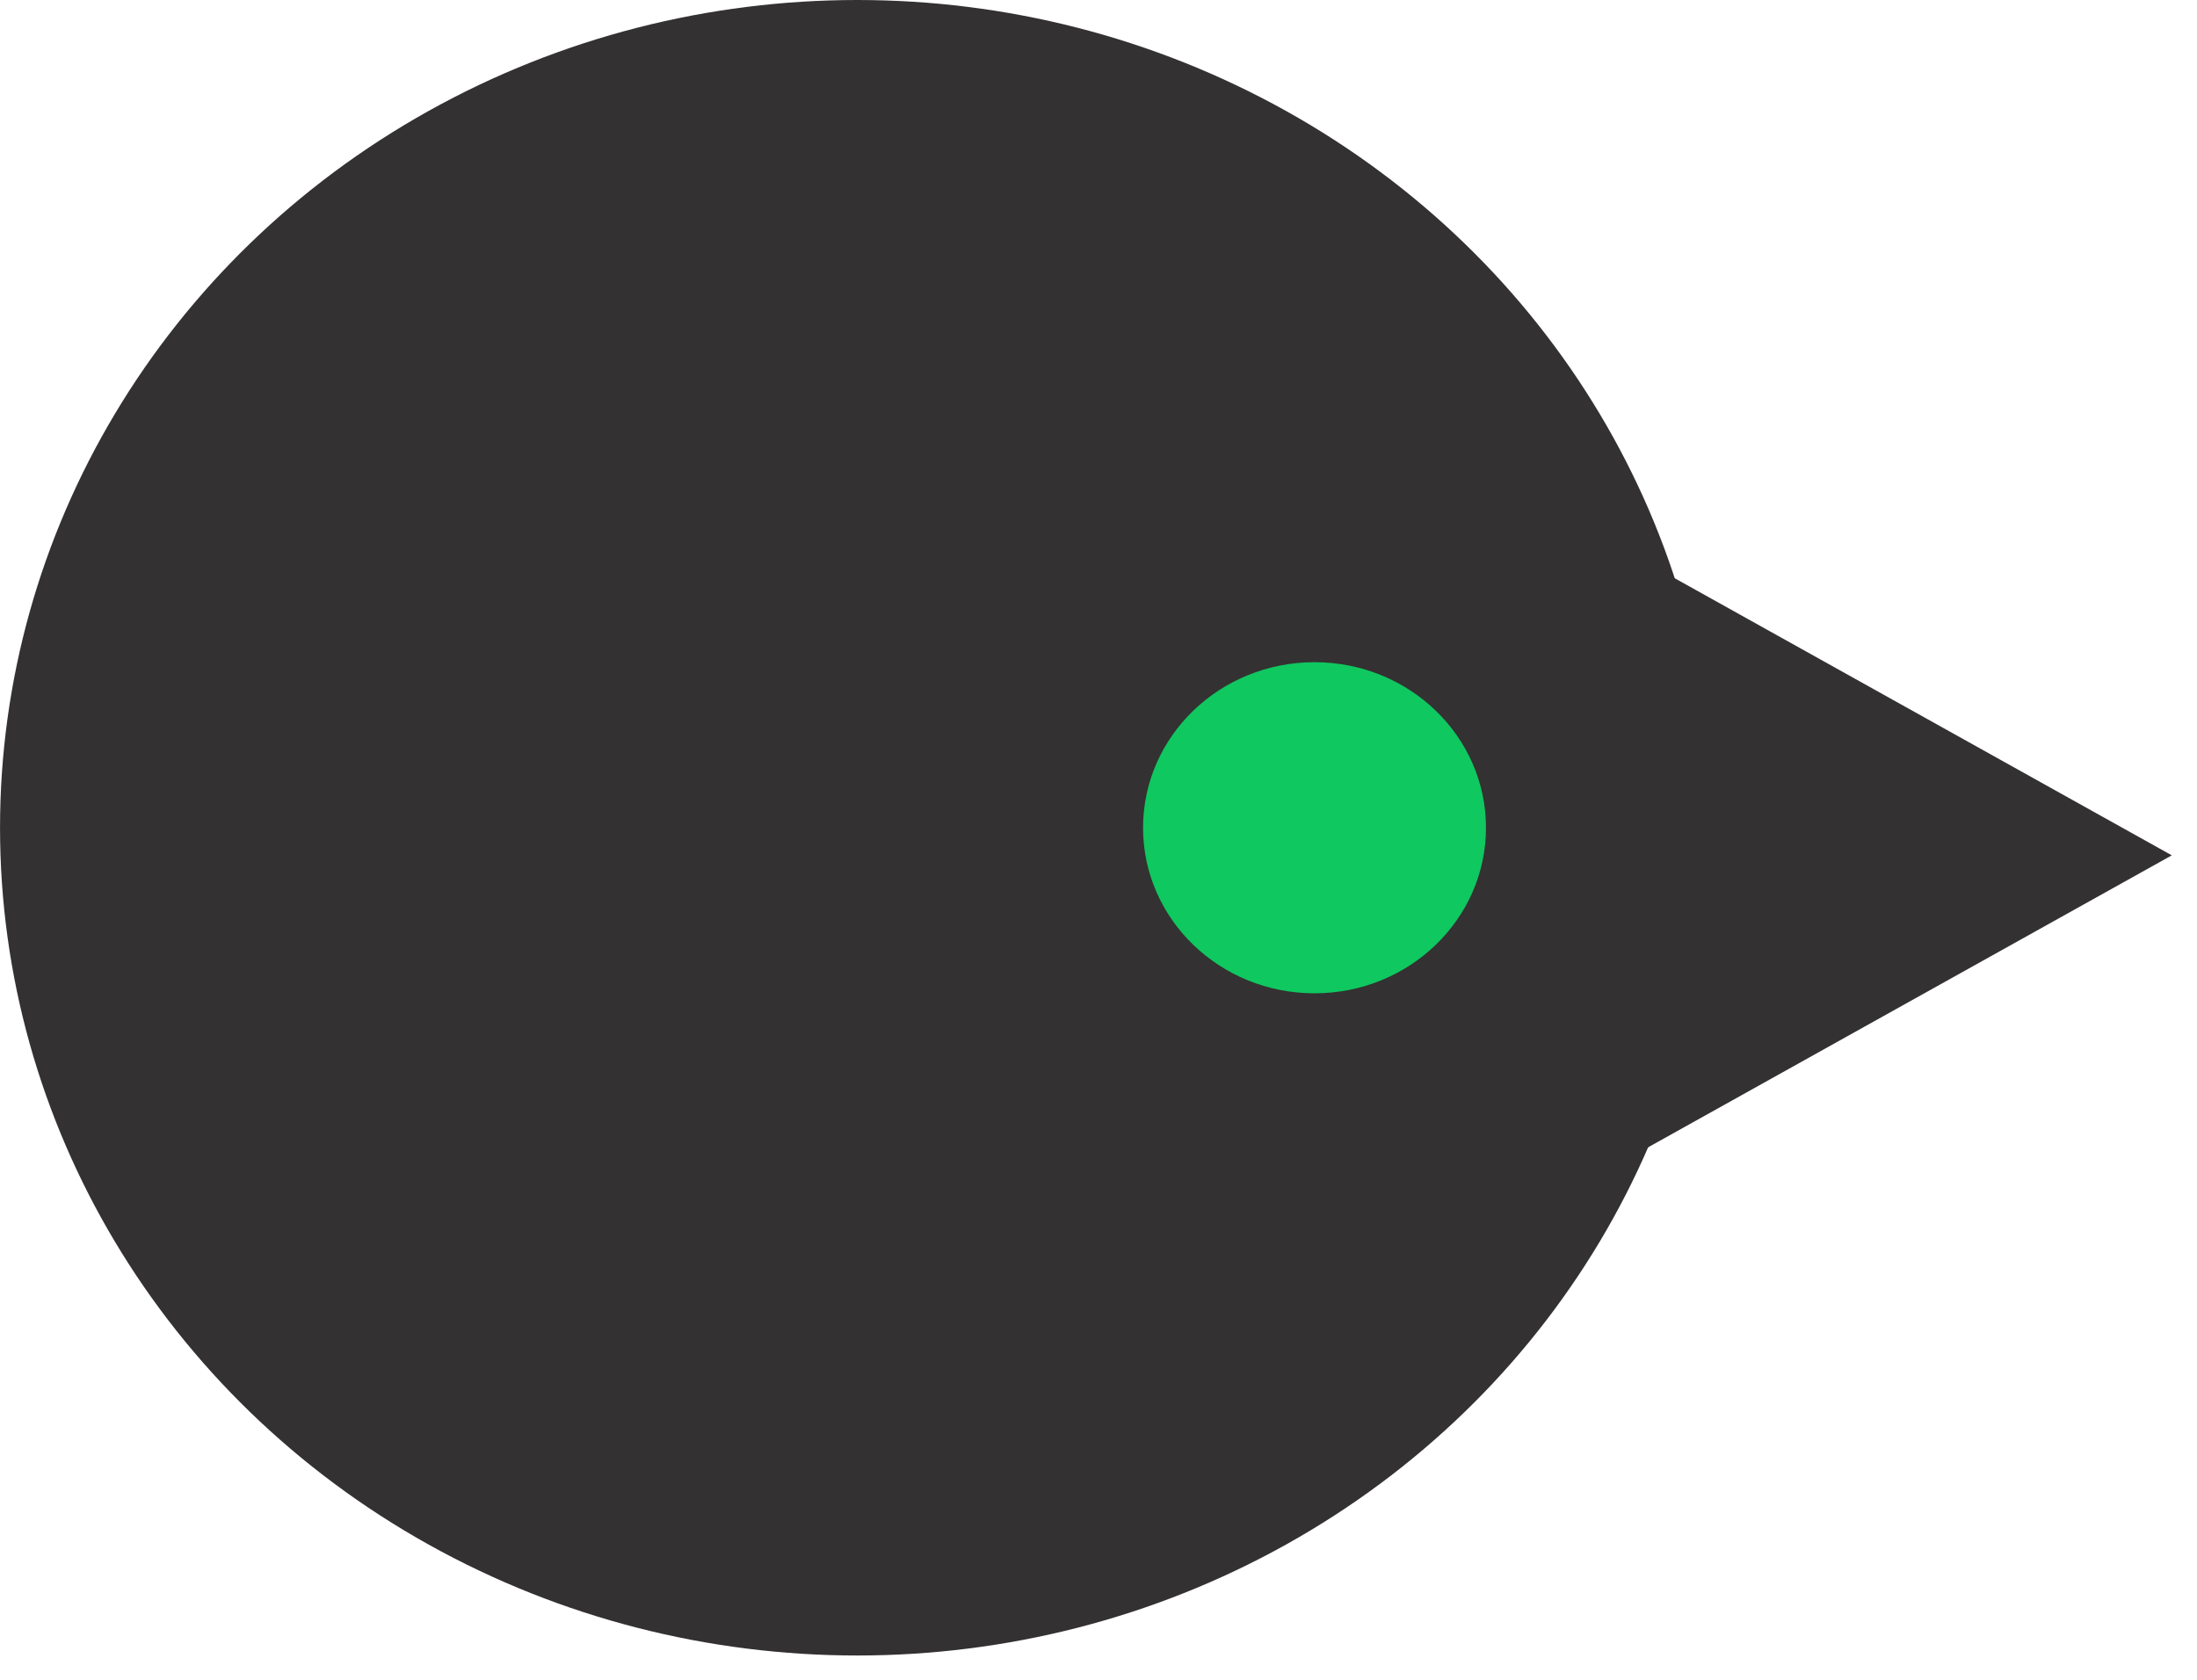
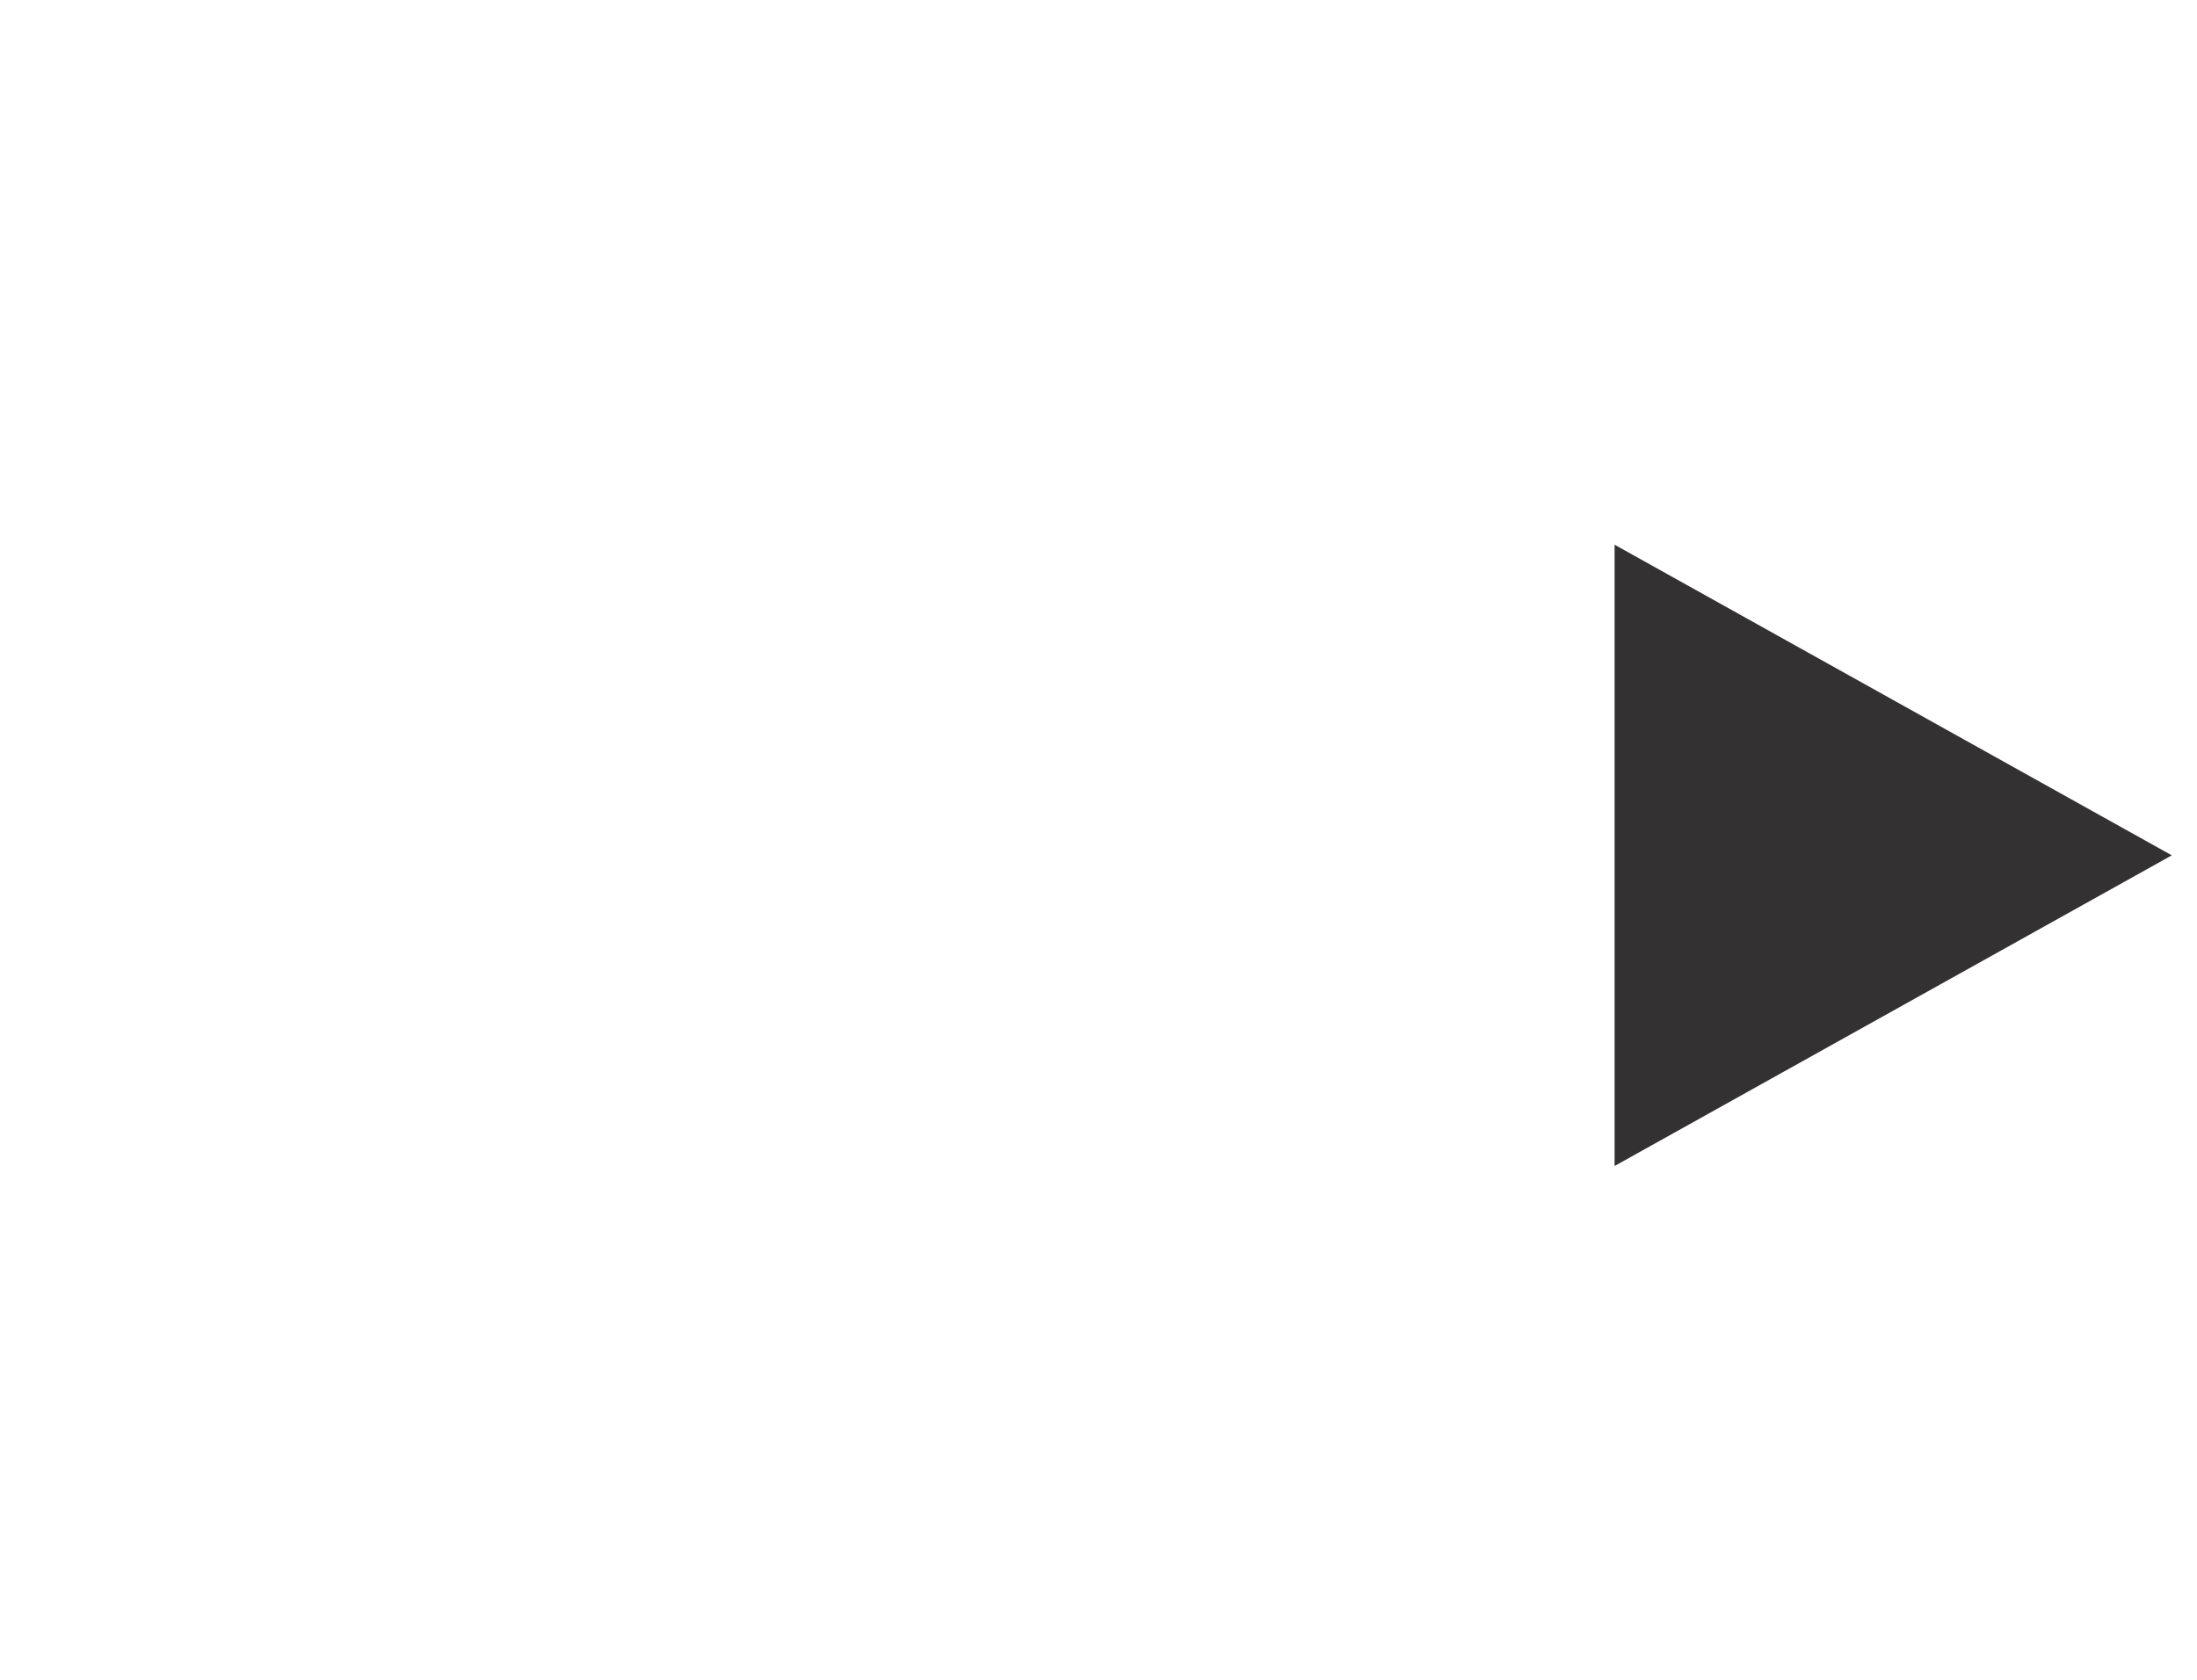
<svg xmlns="http://www.w3.org/2000/svg" width="68" height="52" viewBox="0 0 68 52" fill="none">
-   <ellipse cx="26.535" cy="25.624" rx="26.534" ry="25.624" fill="#333131" />
-   <ellipse cx="40.686" cy="25.624" rx="5.307" ry="5.125" fill="#0FC860" />
  <path d="M67.22 26.478L49.973 36.095L49.973 16.862L67.22 26.478Z" fill="#333131" />
</svg>